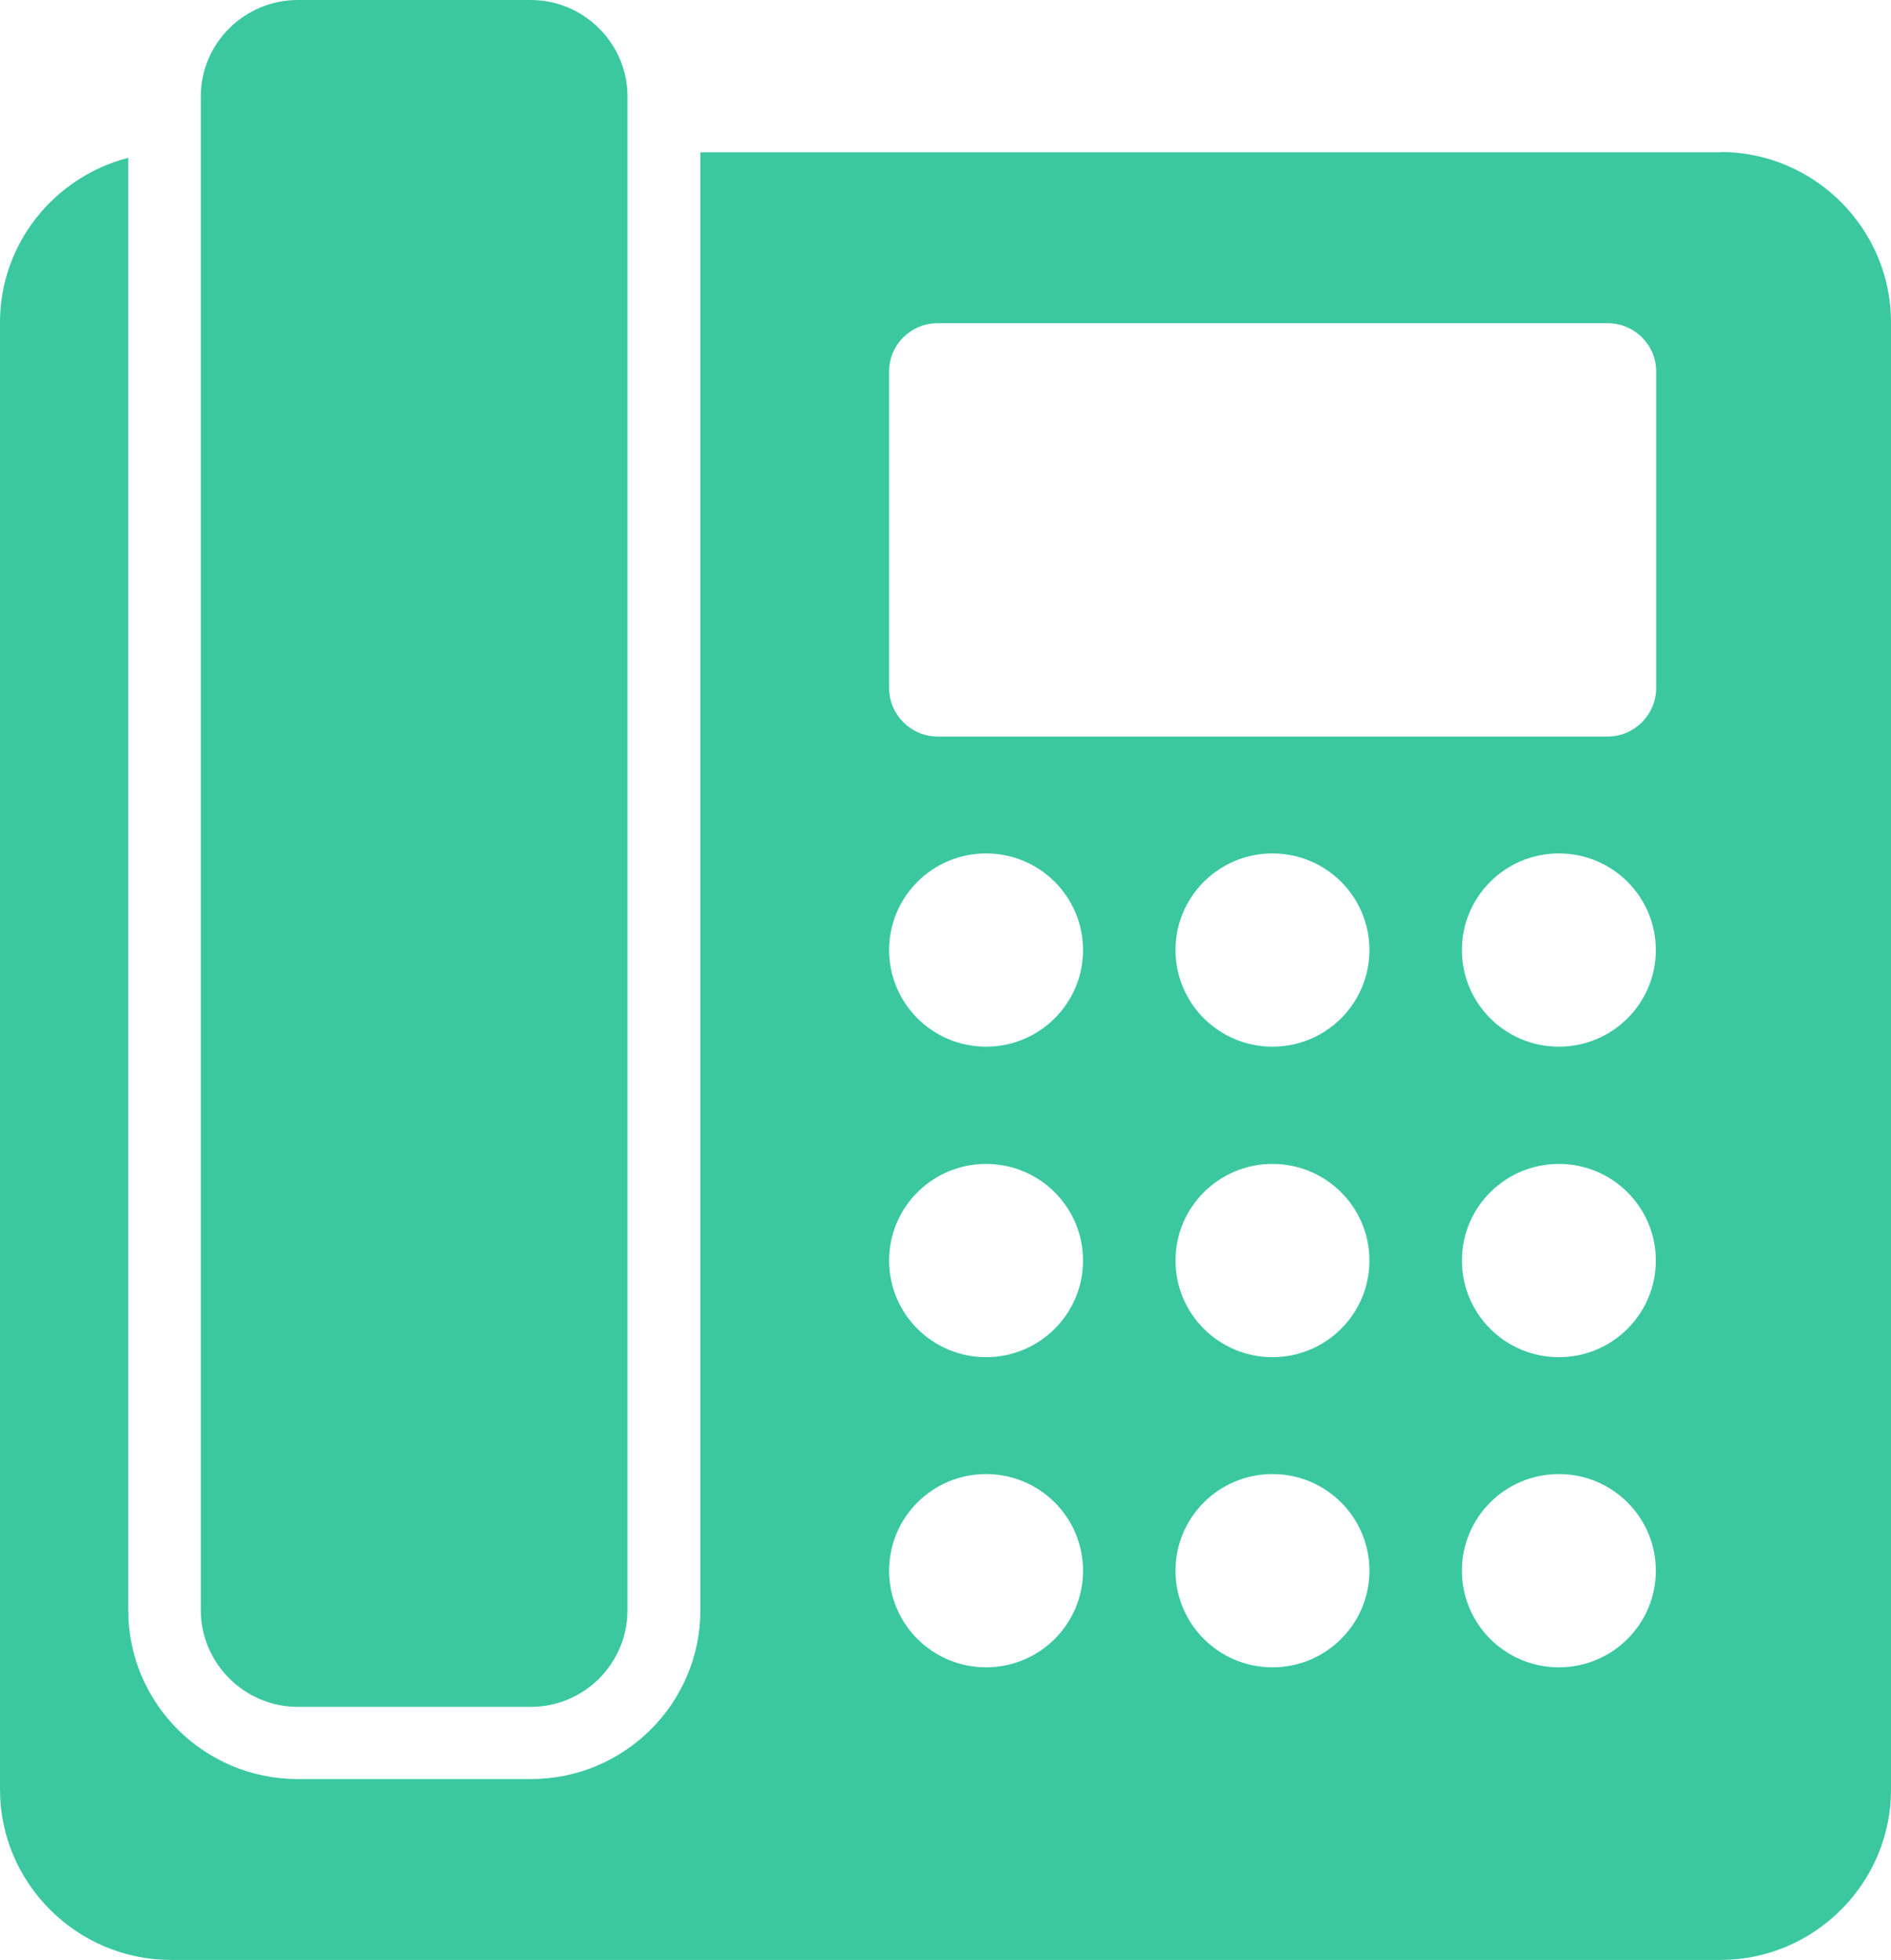
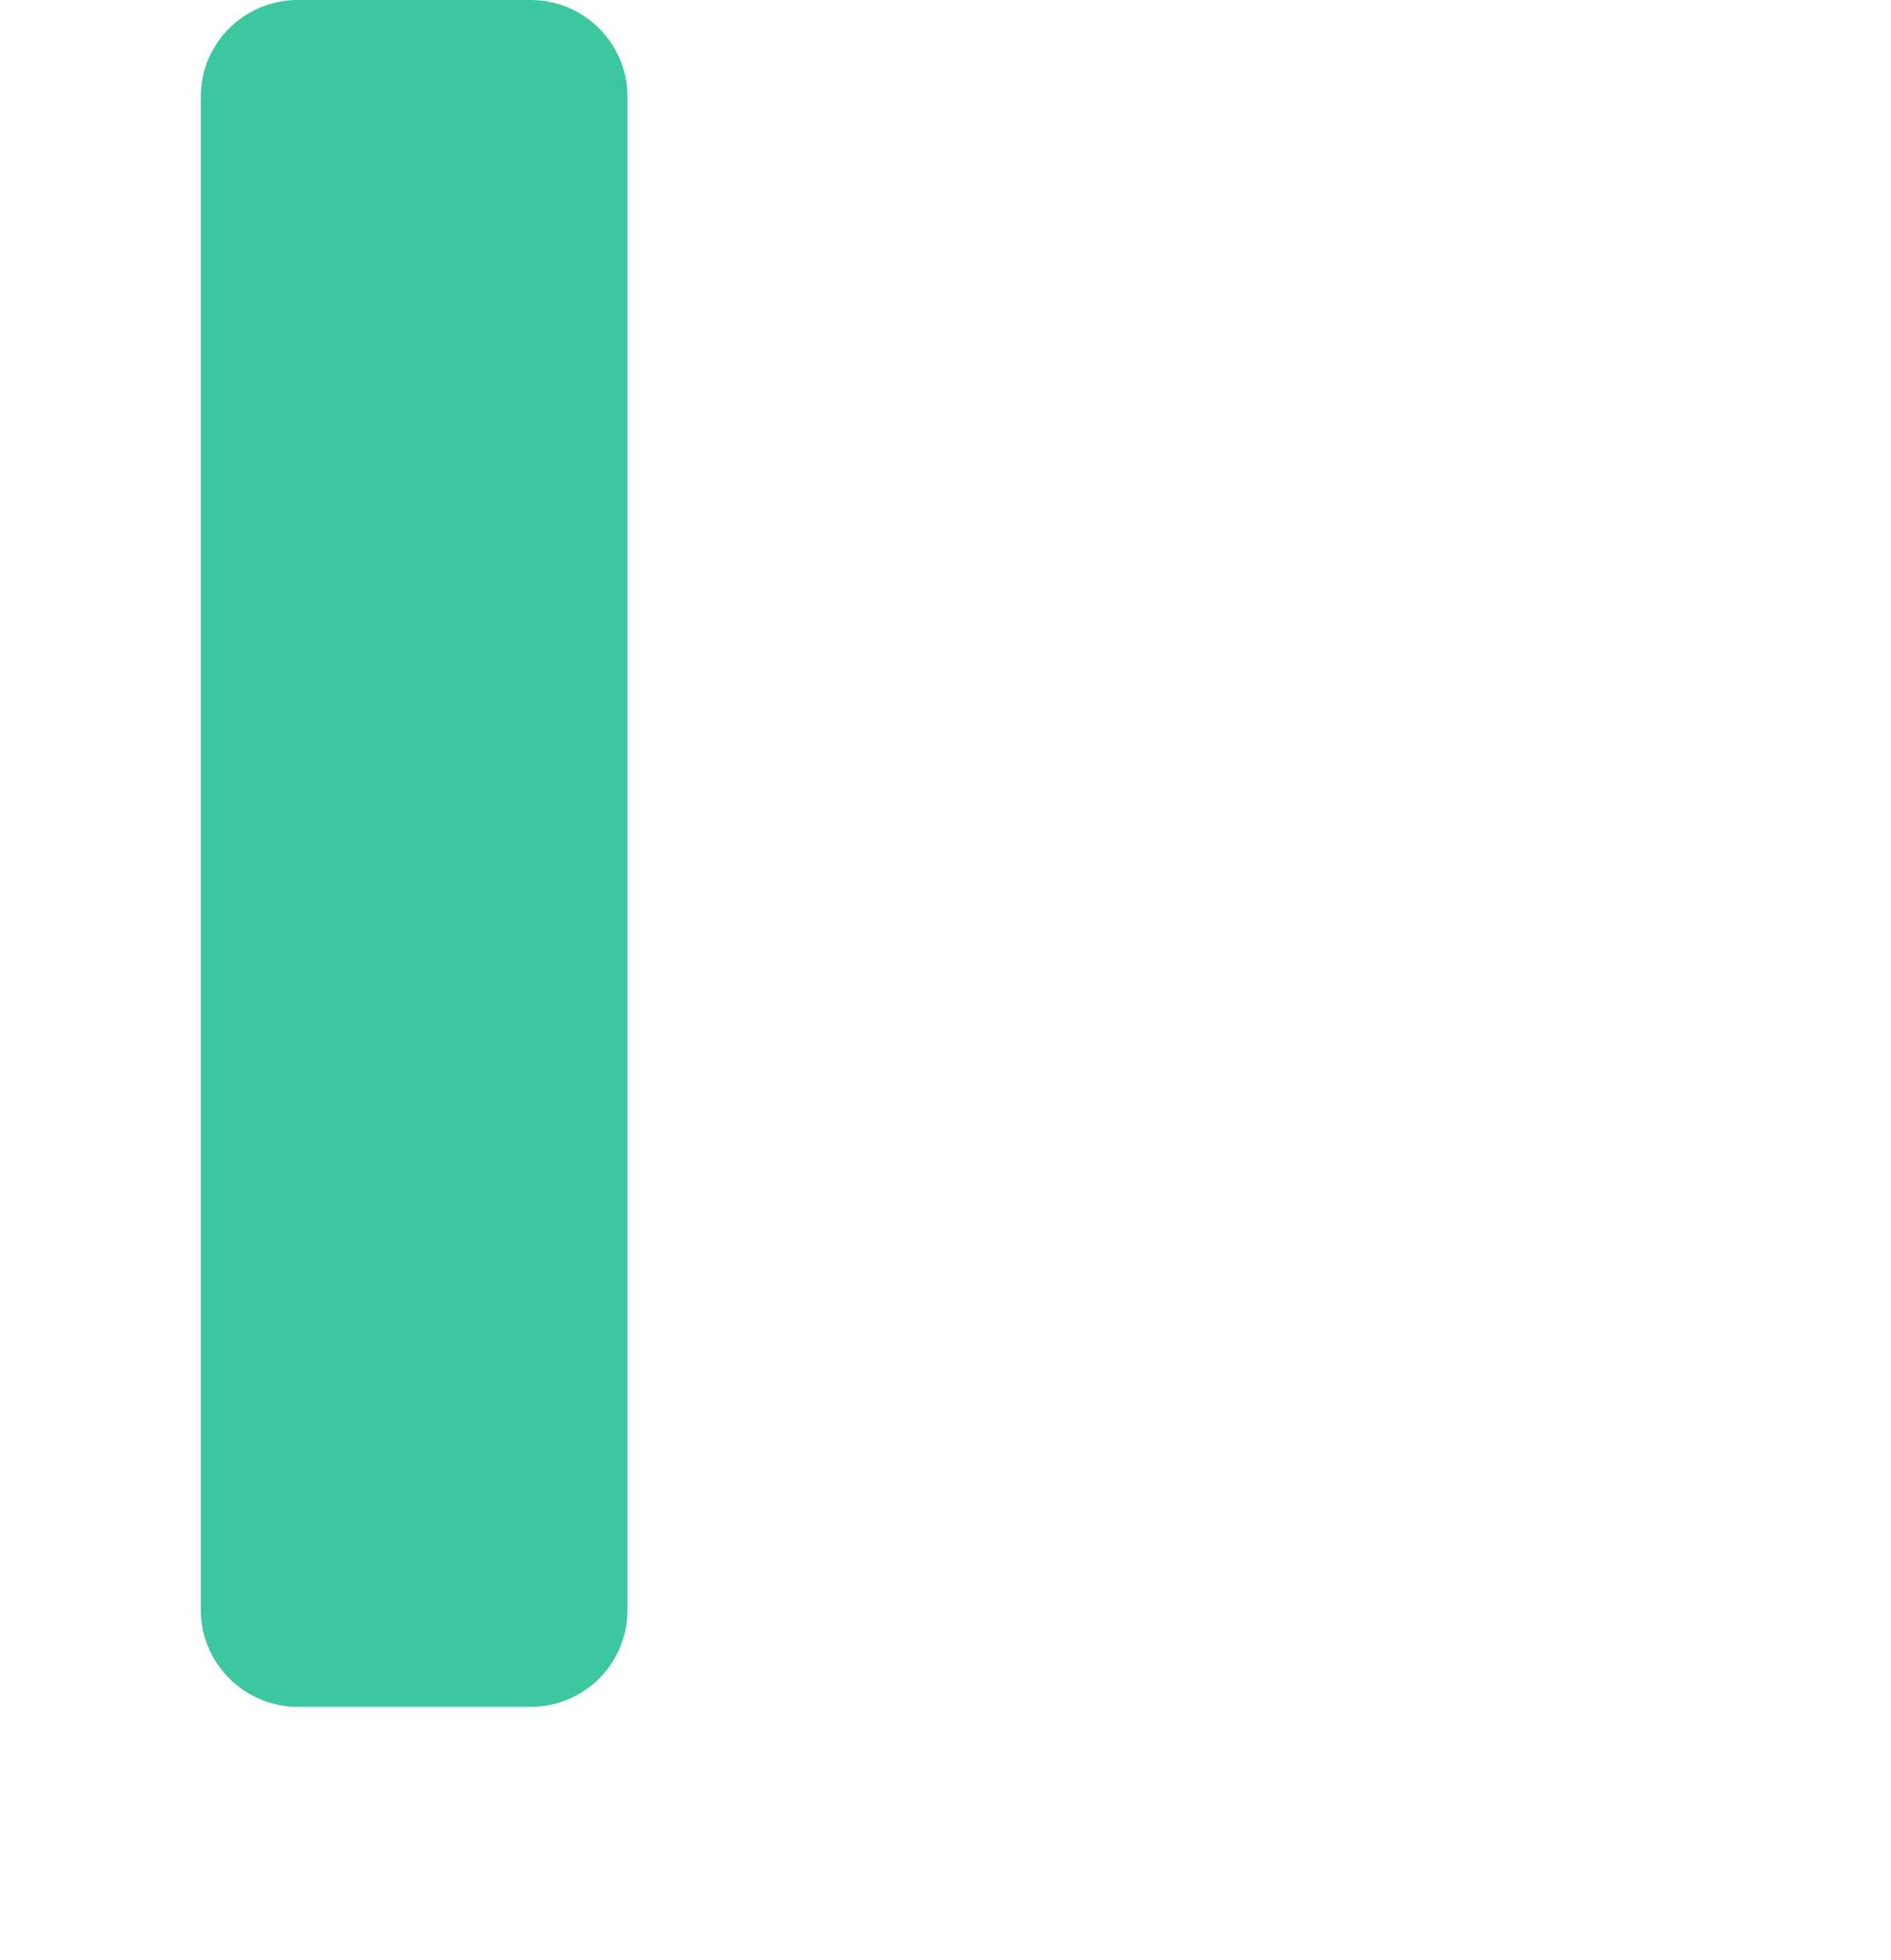
<svg xmlns="http://www.w3.org/2000/svg" version="1.1" viewBox="0 0 55 57">
  <defs>
    <style>
      .cls-1 {
        fill: #3bc8a1;
      }
    </style>
  </defs>
  <g>
    <g id="_レイヤー_1" data-name="レイヤー_1">
      <g>
        <path class="cls-1" d="M8.66,49.64h6.78c1.55,0,2.81-1.26,2.81-2.81V2.8c0-1.54-1.27-2.8-2.81-2.8h-6.78c-1.55,0-2.82,1.26-2.82,2.8v44.03c0,1.54,1.27,2.81,2.82,2.81Z" />
-         <path class="cls-1" d="M50.04,4.43h-29.67v42.4c0,2.71-2.21,4.91-4.93,4.91h-6.78c-2.72,0-4.93-2.2-4.93-4.91V4.59c-2.14.55-3.73,2.49-3.73,4.78v42.68c0,2.72,2.24,4.95,4.97,4.95h45.07c2.73,0,4.96-2.23,4.96-4.95V9.37c0-2.72-2.23-4.95-4.96-4.95ZM28.68,48.49c-1.56,0-2.82-1.26-2.82-2.81s1.26-2.81,2.82-2.81,2.82,1.26,2.82,2.81-1.26,2.81-2.82,2.81ZM28.68,39.47c-1.56,0-2.82-1.26-2.82-2.81s1.26-2.81,2.82-2.81,2.82,1.26,2.82,2.81-1.26,2.81-2.82,2.81ZM28.68,30.44c-1.56,0-2.82-1.26-2.82-2.81s1.26-2.81,2.82-2.81,2.82,1.26,2.82,2.81-1.26,2.81-2.82,2.81ZM37.01,48.49c-1.56,0-2.82-1.26-2.82-2.81s1.26-2.81,2.82-2.81,2.82,1.26,2.82,2.81-1.26,2.81-2.82,2.81ZM37.01,39.47c-1.56,0-2.82-1.26-2.82-2.81s1.26-2.81,2.82-2.81,2.82,1.26,2.82,2.81-1.26,2.81-2.82,2.81ZM37.01,30.44c-1.56,0-2.82-1.26-2.82-2.81s1.26-2.81,2.82-2.81,2.82,1.26,2.82,2.81-1.26,2.81-2.82,2.81ZM45.34,48.49c-1.56,0-2.82-1.26-2.82-2.81s1.26-2.81,2.82-2.81,2.82,1.26,2.82,2.81-1.26,2.81-2.82,2.81ZM45.34,39.47c-1.56,0-2.82-1.26-2.82-2.81s1.26-2.81,2.82-2.81,2.82,1.26,2.82,2.81-1.26,2.81-2.82,2.81ZM45.34,30.44c-1.56,0-2.82-1.26-2.82-2.81s1.26-2.81,2.82-2.81,2.82,1.26,2.82,2.81-1.26,2.81-2.82,2.81ZM48.17,20.01c0,.77-.63,1.41-1.41,1.41h-19.49c-.77,0-1.41-.63-1.41-1.41v-9.21c0-.77.63-1.4,1.41-1.4h19.49c.78,0,1.41.63,1.41,1.4v9.21Z" />
      </g>
    </g>
  </g>
</svg>